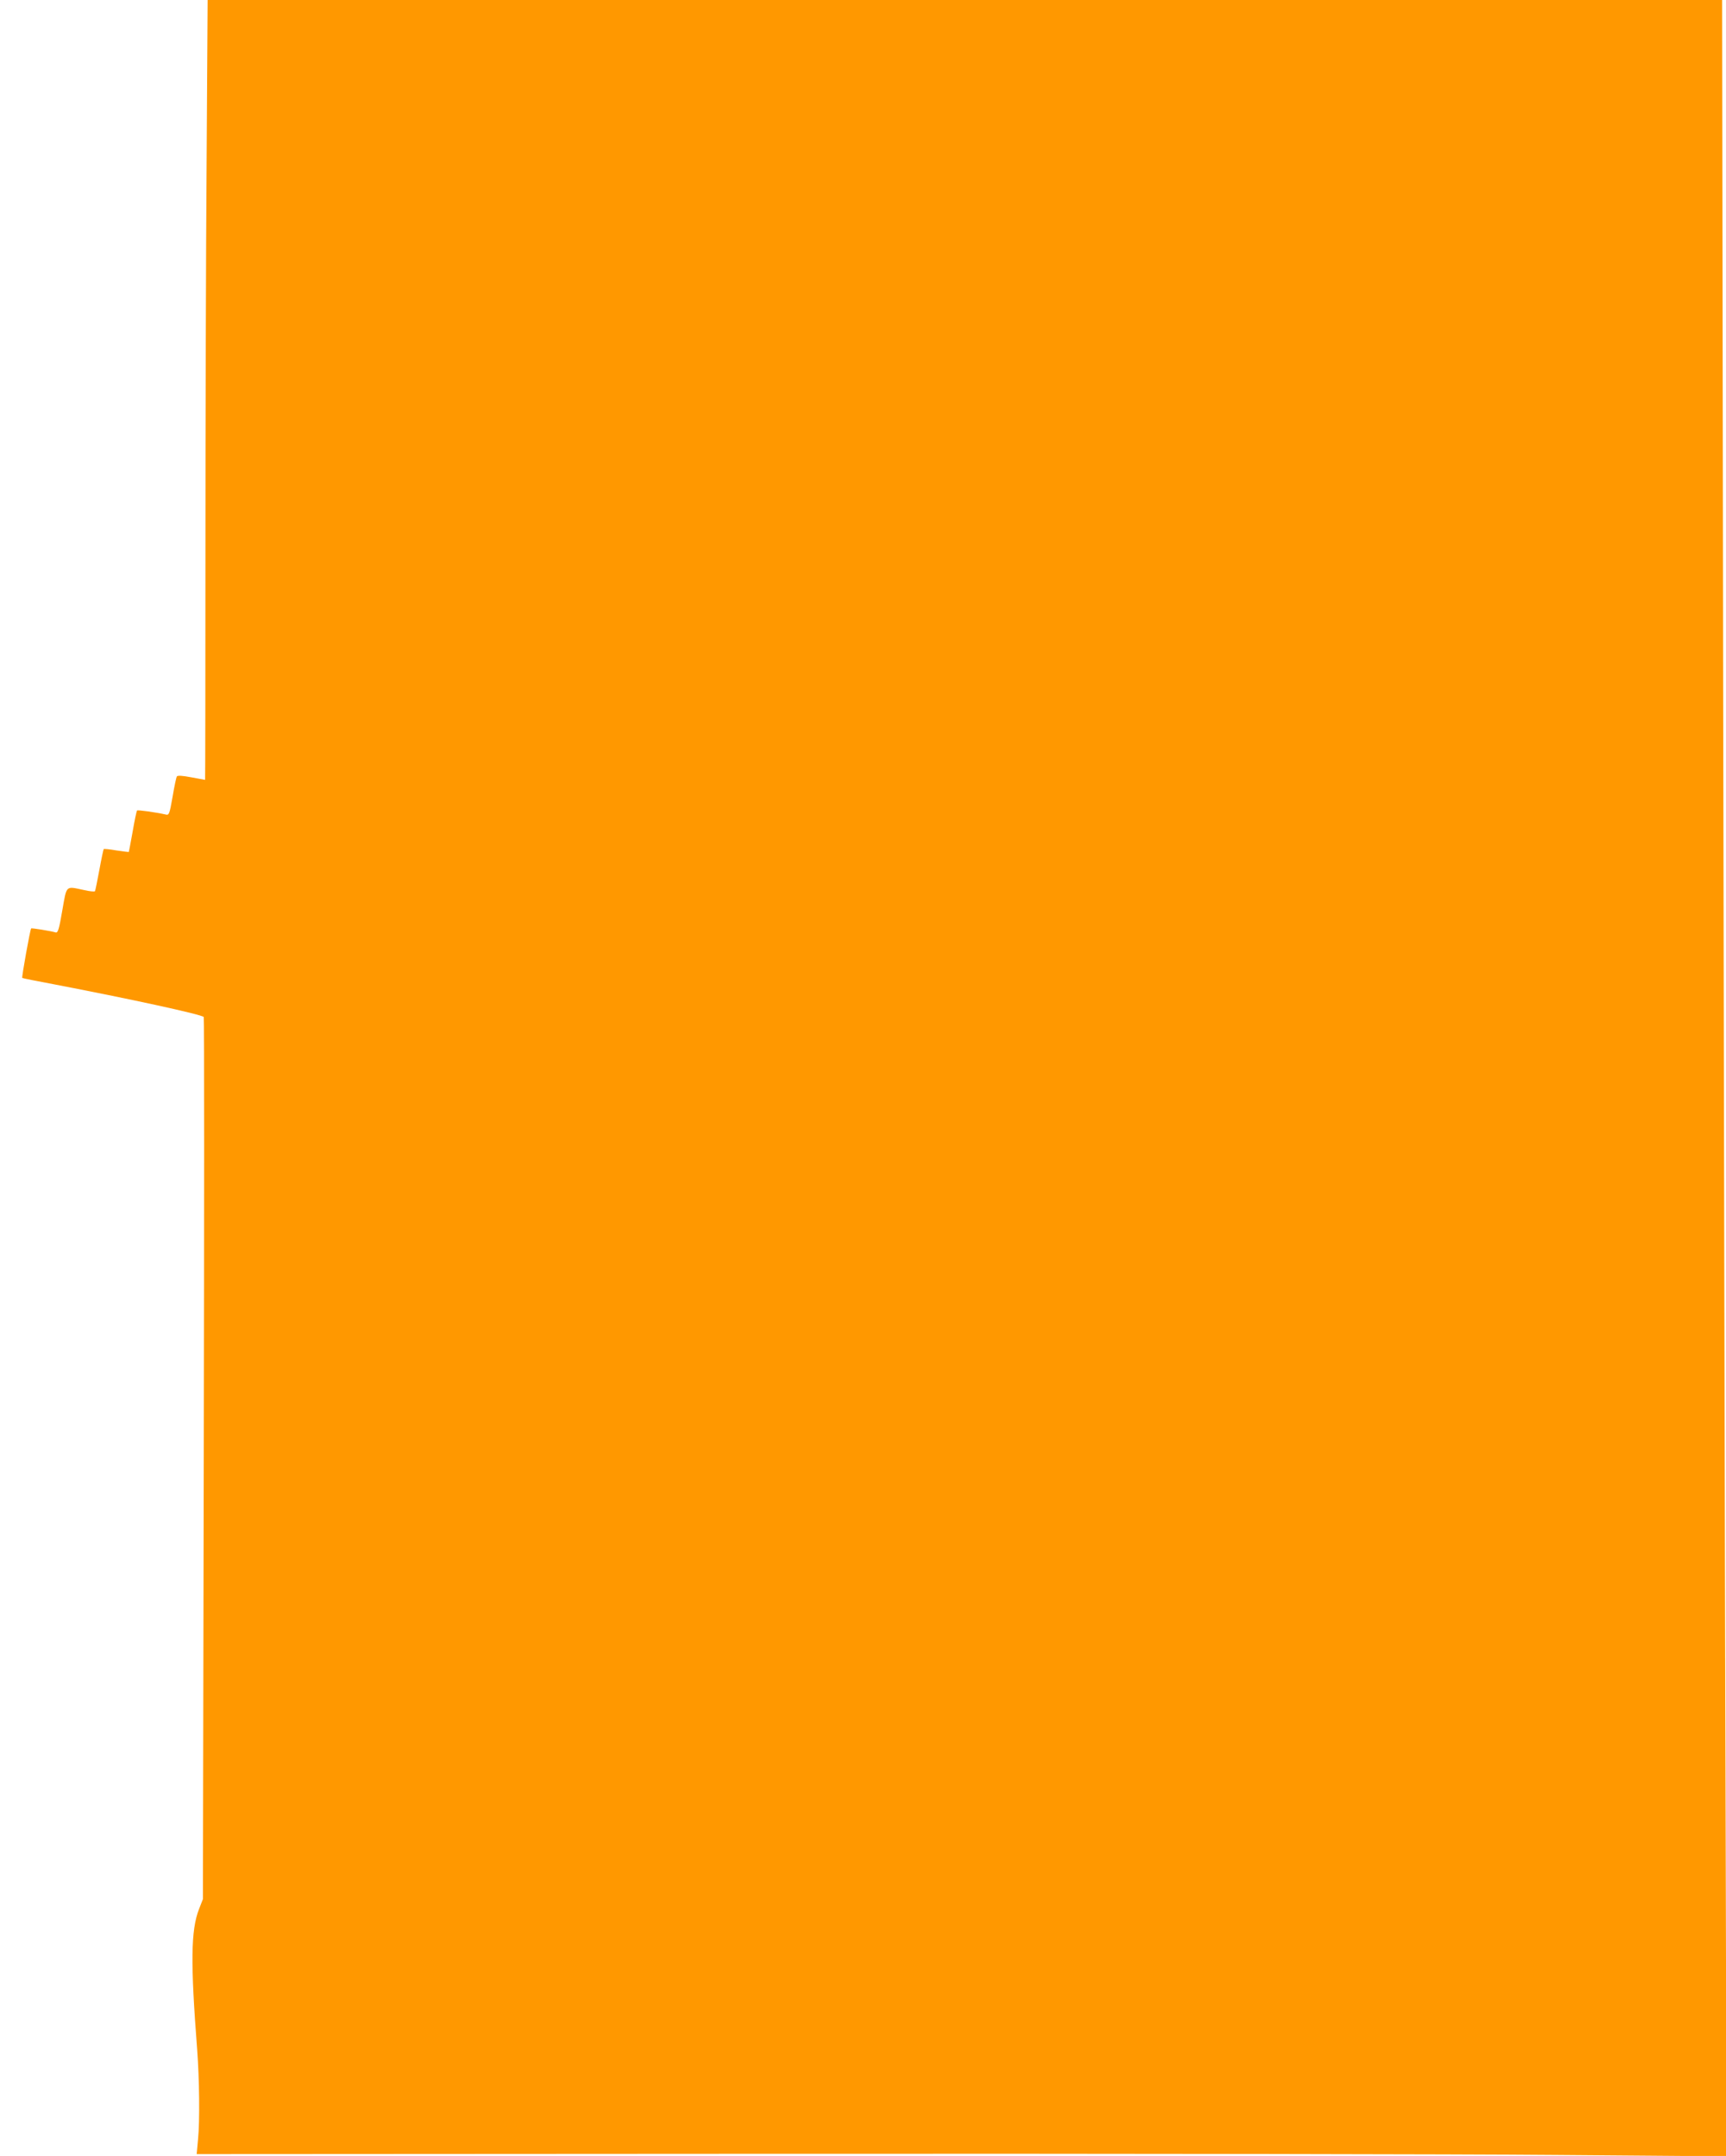
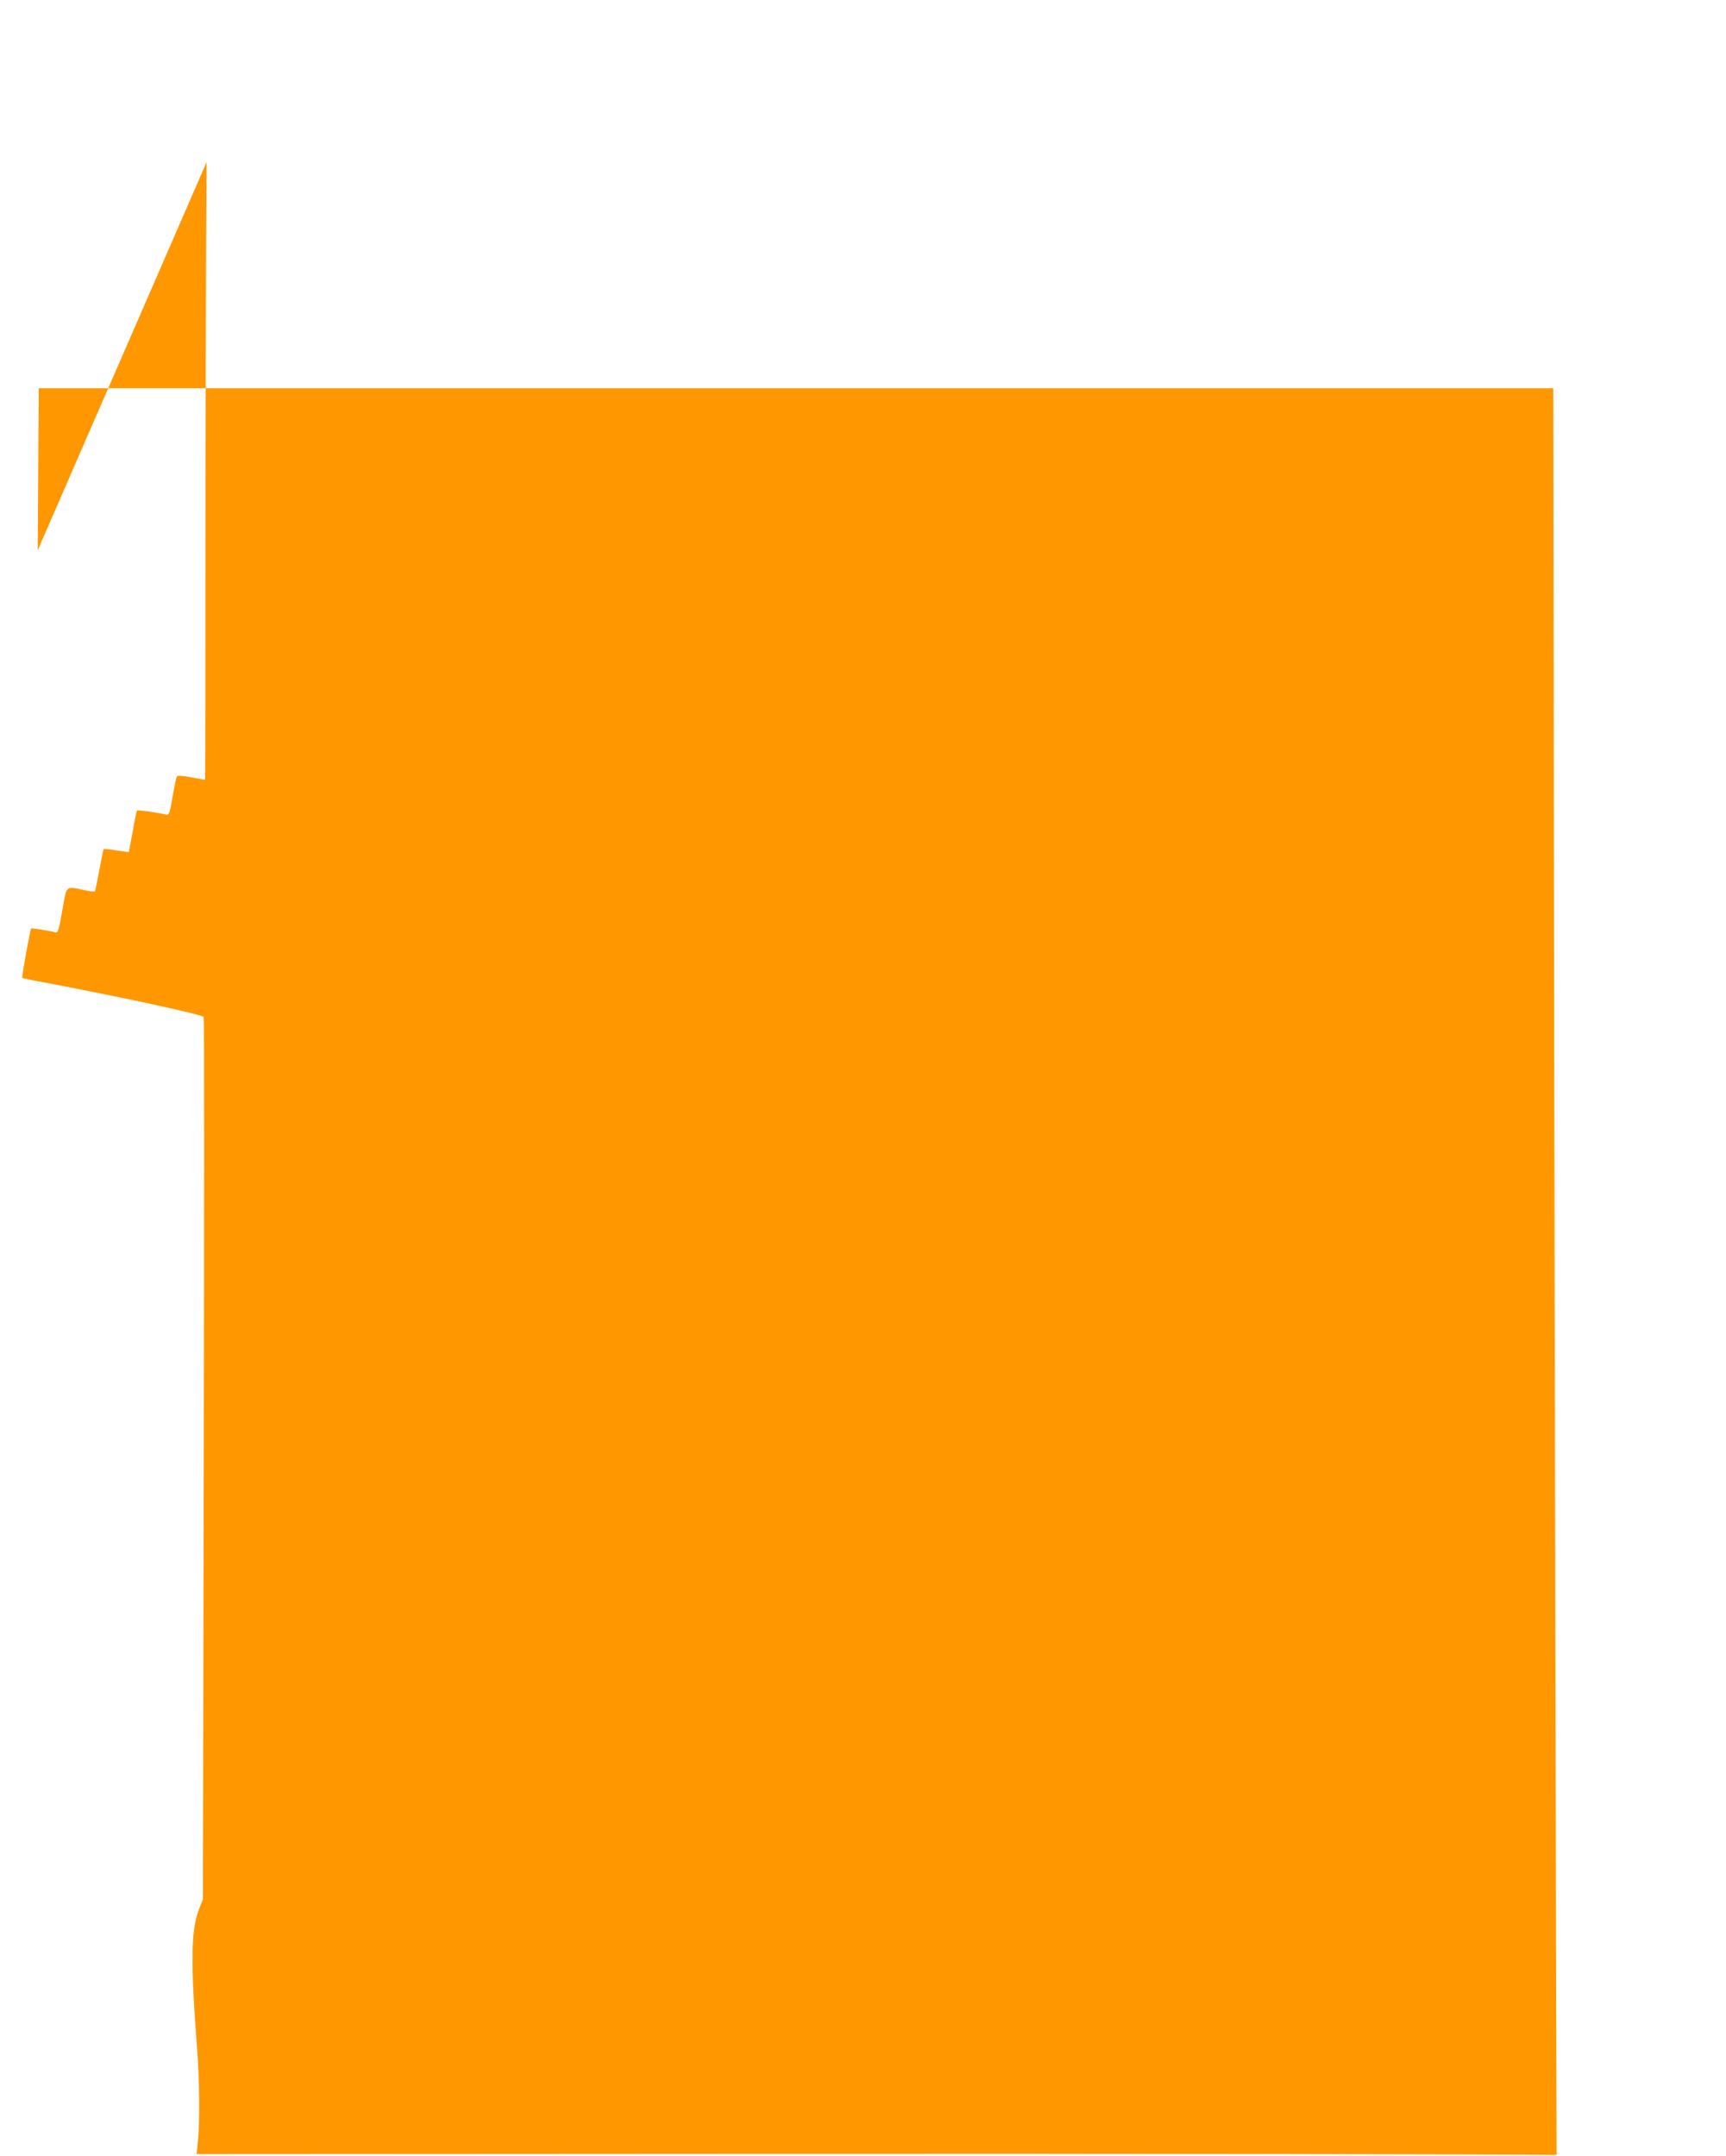
<svg xmlns="http://www.w3.org/2000/svg" version="1.0" width="1025pt" height="1280pt" viewBox="0 0 1025 1280" preserveAspectRatio="xMidYMid meet">
  <g transform="translate(0,1280) scale(0.1,-0.1)" fill="#ff9800" stroke="none">
-     <path d="M1227 11838 c-4 -529 -7 -1570 -7 -2315 0 -744 -1 -1353 -2 -1353 -2 0 -39 7 -82 15 -52 10 -82 12 -86 5 -3 -5 -15 -59 -25 -120 -18 -102 -21 -111 -40 -106 -62 14 -166 28 -171 24 -3 -3 -15 -59 -26 -124 -12 -66 -22 -120 -23 -122 -1 -1 -34 3 -74 9 -39 7 -73 10 -75 8 -2 -2 -14 -58 -26 -124 -12 -66 -24 -123 -26 -126 -2 -4 -32 -1 -66 7 -110 23 -101 32 -128 -121 -19 -112 -26 -134 -39 -131 -30 9 -143 27 -146 24 -6 -6 -57 -290 -53 -294 2 -2 87 -19 189 -38 434 -83 878 -179 889 -194 3 -4 3 -1184 0 -2622 l-5 -2615 -23 -59 c-49 -125 -51 -319 -11 -836 13 -174 16 -422 5 -532 l-8 -87 3534 2 c1943 1 3987 -2 4542 -7 l1009 -8 -6 2313 c-4 1273 -10 4153 -14 6402 l-6 4087 -4497 0 -4497 0 -6 -962z" />
+     <path d="M1227 11838 c-4 -529 -7 -1570 -7 -2315 0 -744 -1 -1353 -2 -1353 -2 0 -39 7 -82 15 -52 10 -82 12 -86 5 -3 -5 -15 -59 -25 -120 -18 -102 -21 -111 -40 -106 -62 14 -166 28 -171 24 -3 -3 -15 -59 -26 -124 -12 -66 -22 -120 -23 -122 -1 -1 -34 3 -74 9 -39 7 -73 10 -75 8 -2 -2 -14 -58 -26 -124 -12 -66 -24 -123 -26 -126 -2 -4 -32 -1 -66 7 -110 23 -101 32 -128 -121 -19 -112 -26 -134 -39 -131 -30 9 -143 27 -146 24 -6 -6 -57 -290 -53 -294 2 -2 87 -19 189 -38 434 -83 878 -179 889 -194 3 -4 3 -1184 0 -2622 l-5 -2615 -23 -59 c-49 -125 -51 -319 -11 -836 13 -174 16 -422 5 -532 l-8 -87 3534 2 c1943 1 3987 -2 4542 -7 c-4 1273 -10 4153 -14 6402 l-6 4087 -4497 0 -4497 0 -6 -962z" />
  </g>
</svg>